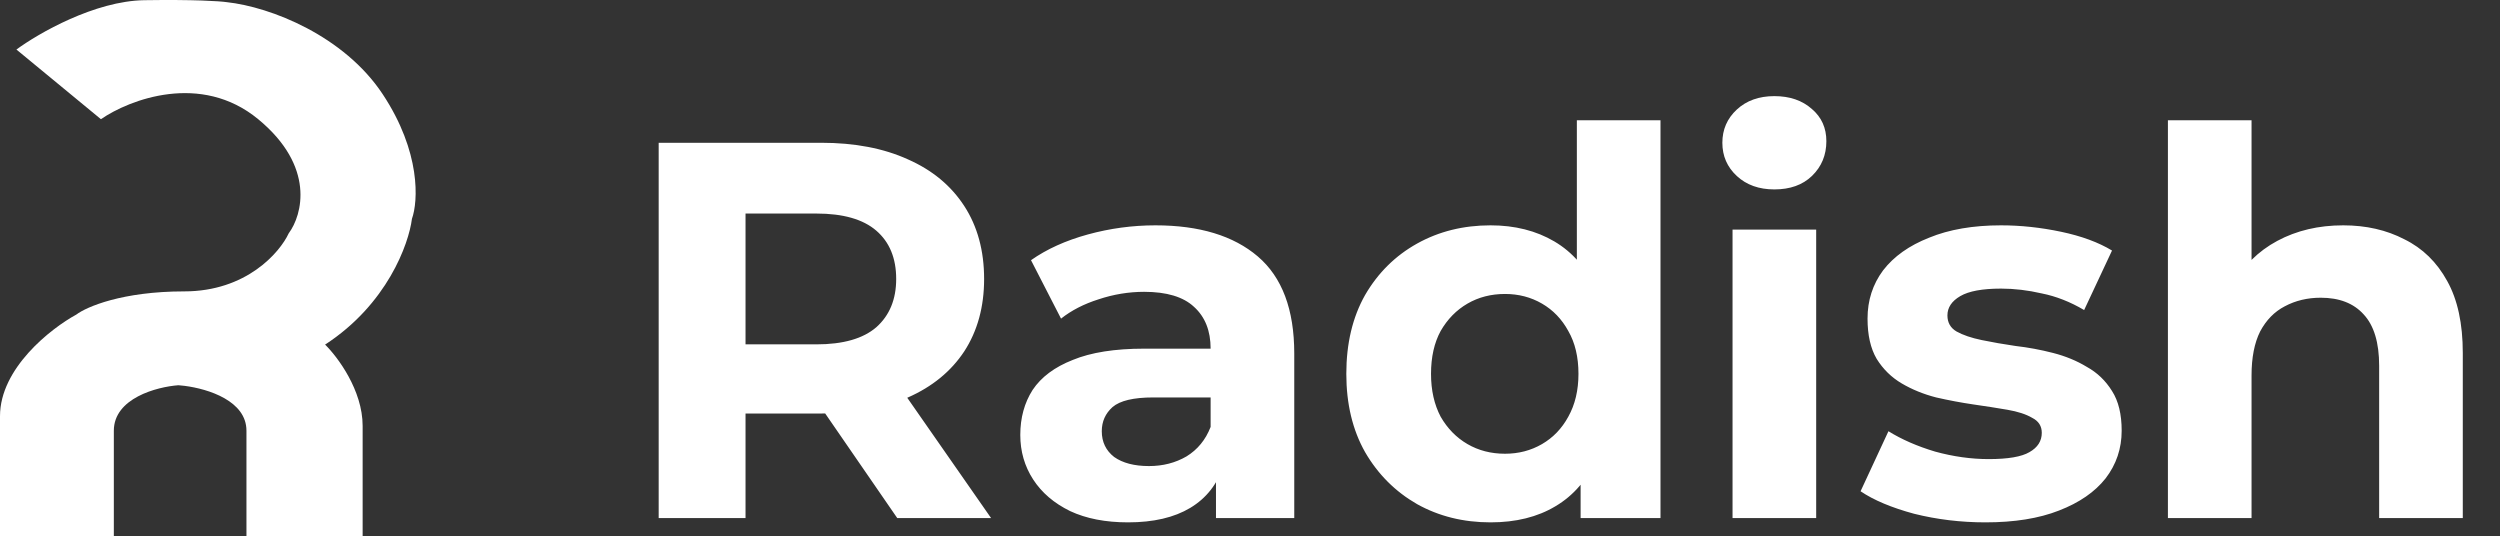
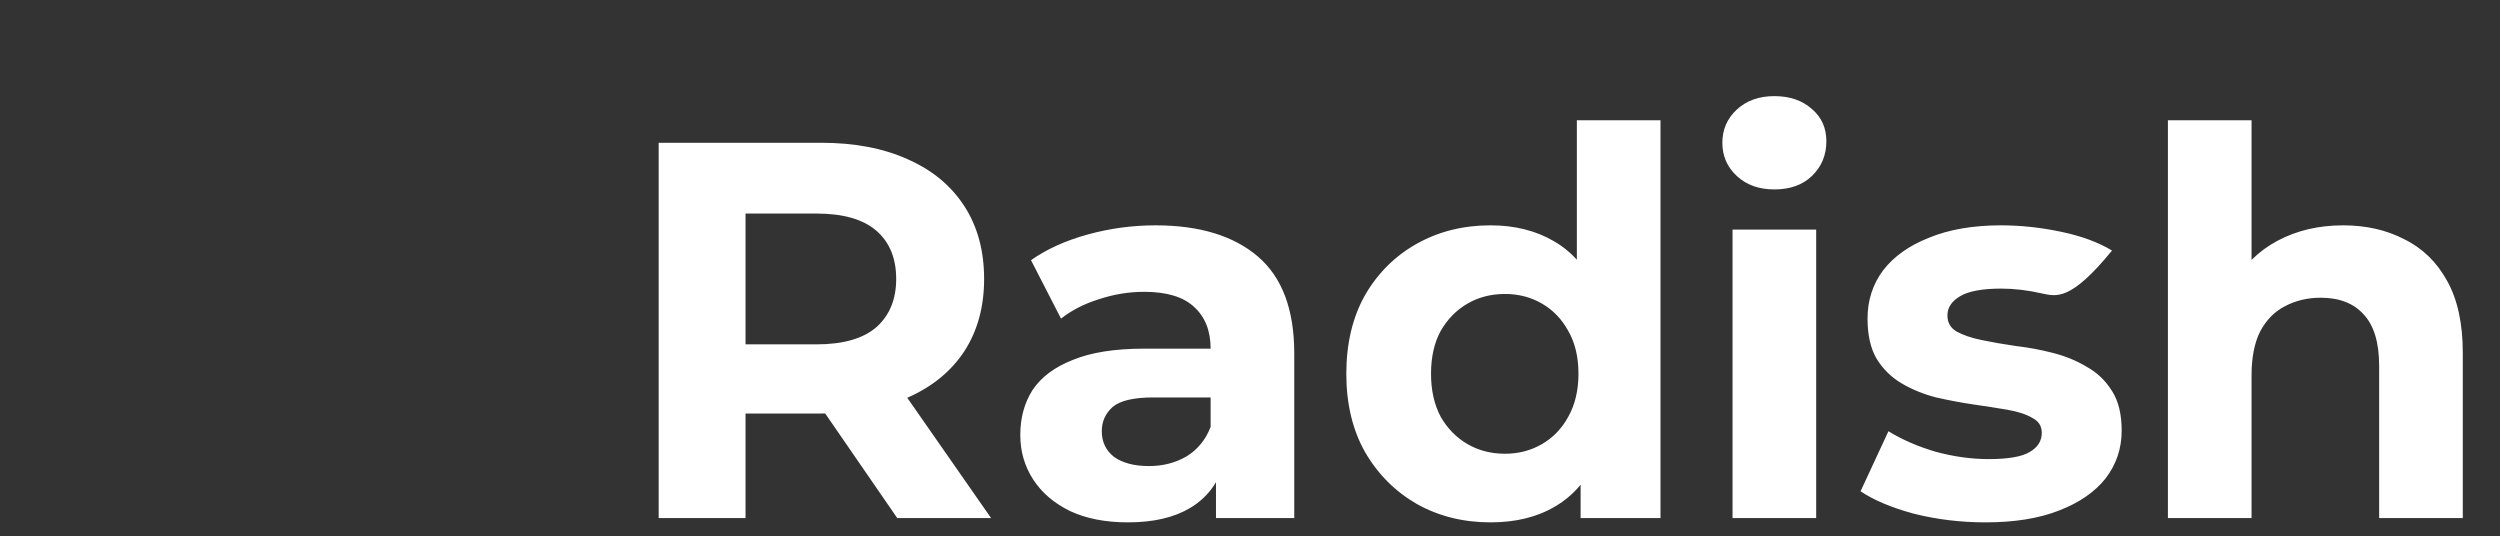
<svg xmlns="http://www.w3.org/2000/svg" width="415" height="89" viewBox="0 0 415 89" fill="none">
  <rect x="0" y="0" width="415" height="89" fill="#333333" stroke="none" />
-   <path d="M42.86 19.785C33.353 11.948 21.495 16.52 16.754 19.785L2.727 8.222C6.364 5.546 15.702 0.16 23.962 0.032C32.223 -0.096 36.496 0.193 37.6 0.353C45.003 1.156 57.12 5.974 63.51 15.609C69.9 25.245 69.42 33.435 68.381 36.326C67.861 40.501 64.251 50.522 53.964 57.203C56.042 59.237 60.198 64.783 60.198 70.692V89H40.911V71.496C40.911 66.554 34.595 64.558 30.638 64.051C30.258 64.025 29.915 63.99 29.612 63.948C26.041 64.215 18.897 66.1 18.897 71.496V89H0V69.087C0 61.121 8.442 54.526 12.663 52.224C14.351 50.94 20.3 48.37 30.586 48.37C40.873 48.37 46.431 41.947 47.925 38.735C50.198 35.683 52.367 27.622 42.86 19.785Z" fill="white" />
-   <path d="M109.34 86V23.7H136.307C141.884 23.7 146.69 24.62 150.725 26.459C154.76 28.239 157.875 30.82 160.07 34.202C162.265 37.584 163.363 41.619 163.363 46.306C163.363 50.934 162.265 54.939 160.07 58.321C157.875 61.644 154.76 64.195 150.725 65.975C146.69 67.755 141.884 68.645 136.307 68.645H117.35L123.758 62.326V86H109.34ZM148.945 86L133.37 63.394H148.767L164.52 86H148.945ZM123.758 63.928L117.35 57.164H135.506C139.956 57.164 143.279 56.215 145.474 54.316C147.669 52.358 148.767 49.688 148.767 46.306C148.767 42.865 147.669 40.195 145.474 38.296C143.279 36.397 139.956 35.448 135.506 35.448H117.35L123.758 28.595V63.928ZM201.853 86V76.655L200.963 74.608V57.876C200.963 54.909 200.043 52.595 198.204 50.934C196.424 49.273 193.665 48.442 189.927 48.442C187.375 48.442 184.854 48.857 182.362 49.688C179.929 50.459 177.852 51.527 176.132 52.892L171.148 43.191C173.758 41.352 176.903 39.928 180.582 38.919C184.26 37.91 187.998 37.406 191.796 37.406C199.094 37.406 204.76 39.127 208.795 42.568C212.829 46.009 214.847 51.379 214.847 58.677V86H201.853ZM187.257 86.712C183.519 86.712 180.315 86.089 177.645 84.843C174.975 83.538 172.928 81.787 171.504 79.592C170.08 77.397 169.368 74.934 169.368 72.205C169.368 69.357 170.05 66.865 171.415 64.729C172.839 62.593 175.064 60.932 178.09 59.745C181.116 58.499 185.061 57.876 189.927 57.876H202.654V65.975H191.44C188.176 65.975 185.922 66.509 184.676 67.577C183.489 68.645 182.896 69.98 182.896 71.582C182.896 73.362 183.578 74.786 184.943 75.854C186.367 76.863 188.295 77.367 190.728 77.367C193.042 77.367 195.118 76.833 196.958 75.765C198.797 74.638 200.132 73.006 200.963 70.87L203.099 77.278C202.09 80.363 200.251 82.707 197.581 84.309C194.911 85.911 191.469 86.712 187.257 86.712ZM247.429 86.712C242.92 86.712 238.855 85.703 235.236 83.686C231.617 81.609 228.739 78.732 226.603 75.053C224.526 71.374 223.488 67.043 223.488 62.059C223.488 57.016 224.526 52.655 226.603 48.976C228.739 45.297 231.617 42.449 235.236 40.432C238.855 38.415 242.92 37.406 247.429 37.406C251.464 37.406 254.994 38.296 258.02 40.076C261.046 41.856 263.39 44.556 265.051 48.175C266.712 51.794 267.543 56.422 267.543 62.059C267.543 67.636 266.742 72.264 265.14 75.943C263.538 79.562 261.224 82.262 258.198 84.042C255.231 85.822 251.642 86.712 247.429 86.712ZM249.832 75.32C252.087 75.32 254.134 74.786 255.973 73.718C257.812 72.65 259.266 71.137 260.334 69.179C261.461 67.162 262.025 64.788 262.025 62.059C262.025 59.27 261.461 56.897 260.334 54.939C259.266 52.981 257.812 51.468 255.973 50.4C254.134 49.332 252.087 48.798 249.832 48.798C247.518 48.798 245.441 49.332 243.602 50.4C241.763 51.468 240.279 52.981 239.152 54.939C238.084 56.897 237.55 59.27 237.55 62.059C237.55 64.788 238.084 67.162 239.152 69.179C240.279 71.137 241.763 72.65 243.602 73.718C245.441 74.786 247.518 75.32 249.832 75.32ZM262.381 86V76.21L262.648 61.97L261.758 47.819V19.962H275.642V86H262.381ZM287.602 86V38.118H301.486V86H287.602ZM294.544 31.443C291.993 31.443 289.916 30.701 288.314 29.218C286.712 27.735 285.911 25.895 285.911 23.7C285.911 21.505 286.712 19.665 288.314 18.182C289.916 16.699 291.993 15.957 294.544 15.957C297.095 15.957 299.172 16.669 300.774 18.093C302.376 19.458 303.177 21.238 303.177 23.433C303.177 25.747 302.376 27.675 300.774 29.218C299.231 30.701 297.155 31.443 294.544 31.443ZM329.591 86.712C325.497 86.712 321.551 86.237 317.754 85.288C314.016 84.279 311.049 83.033 308.854 81.55L313.482 71.582C315.677 72.947 318.258 74.074 321.225 74.964C324.251 75.795 327.217 76.21 330.125 76.21C333.329 76.21 335.583 75.824 336.889 75.053C338.253 74.282 338.936 73.214 338.936 71.849C338.936 70.722 338.402 69.891 337.334 69.357C336.325 68.764 334.96 68.319 333.24 68.022C331.519 67.725 329.62 67.429 327.544 67.132C325.526 66.835 323.479 66.45 321.403 65.975C319.326 65.441 317.427 64.67 315.707 63.661C313.986 62.652 312.592 61.288 311.524 59.567C310.515 57.846 310.011 55.621 310.011 52.892C310.011 49.866 310.871 47.196 312.592 44.882C314.372 42.568 316.923 40.758 320.246 39.453C323.568 38.088 327.544 37.406 332.172 37.406C335.435 37.406 338.758 37.762 342.14 38.474C345.522 39.186 348.34 40.224 350.595 41.589L345.967 51.468C343.653 50.103 341.309 49.184 338.936 48.709C336.622 48.175 334.367 47.908 332.172 47.908C329.086 47.908 326.832 48.323 325.408 49.154C323.984 49.985 323.272 51.053 323.272 52.358C323.272 53.545 323.776 54.435 324.785 55.028C325.853 55.621 327.247 56.096 328.968 56.452C330.688 56.808 332.557 57.134 334.575 57.431C336.651 57.668 338.728 58.054 340.805 58.588C342.881 59.122 344.75 59.893 346.412 60.902C348.132 61.851 349.527 63.186 350.595 64.907C351.663 66.568 352.197 68.764 352.197 71.493C352.197 74.46 351.307 77.1 349.527 79.414C347.747 81.669 345.166 83.449 341.784 84.754C338.461 86.059 334.397 86.712 329.591 86.712ZM388.976 37.406C392.773 37.406 396.155 38.177 399.122 39.72C402.148 41.203 404.521 43.517 406.242 46.662C407.963 49.747 408.823 53.723 408.823 58.588V86H394.939V60.724C394.939 56.867 394.079 54.019 392.358 52.18C390.697 50.341 388.323 49.421 385.238 49.421C383.043 49.421 381.055 49.896 379.275 50.845C377.554 51.735 376.19 53.129 375.181 55.028C374.232 56.927 373.757 59.359 373.757 62.326V86H359.873V19.962H373.757V51.379L370.642 47.374C372.363 44.17 374.825 41.708 378.029 39.987C381.233 38.266 384.882 37.406 388.976 37.406Z" fill="white" />
+   <path d="M109.34 86V23.7H136.307C141.884 23.7 146.69 24.62 150.725 26.459C154.76 28.239 157.875 30.82 160.07 34.202C162.265 37.584 163.363 41.619 163.363 46.306C163.363 50.934 162.265 54.939 160.07 58.321C157.875 61.644 154.76 64.195 150.725 65.975C146.69 67.755 141.884 68.645 136.307 68.645H117.35L123.758 62.326V86H109.34ZM148.945 86L133.37 63.394H148.767L164.52 86H148.945ZM123.758 63.928L117.35 57.164H135.506C139.956 57.164 143.279 56.215 145.474 54.316C147.669 52.358 148.767 49.688 148.767 46.306C148.767 42.865 147.669 40.195 145.474 38.296C143.279 36.397 139.956 35.448 135.506 35.448H117.35L123.758 28.595V63.928ZM201.853 86V76.655L200.963 74.608V57.876C200.963 54.909 200.043 52.595 198.204 50.934C196.424 49.273 193.665 48.442 189.927 48.442C187.375 48.442 184.854 48.857 182.362 49.688C179.929 50.459 177.852 51.527 176.132 52.892L171.148 43.191C173.758 41.352 176.903 39.928 180.582 38.919C184.26 37.91 187.998 37.406 191.796 37.406C199.094 37.406 204.76 39.127 208.795 42.568C212.829 46.009 214.847 51.379 214.847 58.677V86H201.853ZM187.257 86.712C183.519 86.712 180.315 86.089 177.645 84.843C174.975 83.538 172.928 81.787 171.504 79.592C170.08 77.397 169.368 74.934 169.368 72.205C169.368 69.357 170.05 66.865 171.415 64.729C172.839 62.593 175.064 60.932 178.09 59.745C181.116 58.499 185.061 57.876 189.927 57.876H202.654V65.975H191.44C188.176 65.975 185.922 66.509 184.676 67.577C183.489 68.645 182.896 69.98 182.896 71.582C182.896 73.362 183.578 74.786 184.943 75.854C186.367 76.863 188.295 77.367 190.728 77.367C193.042 77.367 195.118 76.833 196.958 75.765C198.797 74.638 200.132 73.006 200.963 70.87L203.099 77.278C202.09 80.363 200.251 82.707 197.581 84.309C194.911 85.911 191.469 86.712 187.257 86.712ZM247.429 86.712C242.92 86.712 238.855 85.703 235.236 83.686C231.617 81.609 228.739 78.732 226.603 75.053C224.526 71.374 223.488 67.043 223.488 62.059C223.488 57.016 224.526 52.655 226.603 48.976C228.739 45.297 231.617 42.449 235.236 40.432C238.855 38.415 242.92 37.406 247.429 37.406C251.464 37.406 254.994 38.296 258.02 40.076C261.046 41.856 263.39 44.556 265.051 48.175C266.712 51.794 267.543 56.422 267.543 62.059C267.543 67.636 266.742 72.264 265.14 75.943C263.538 79.562 261.224 82.262 258.198 84.042C255.231 85.822 251.642 86.712 247.429 86.712ZM249.832 75.32C252.087 75.32 254.134 74.786 255.973 73.718C257.812 72.65 259.266 71.137 260.334 69.179C261.461 67.162 262.025 64.788 262.025 62.059C262.025 59.27 261.461 56.897 260.334 54.939C259.266 52.981 257.812 51.468 255.973 50.4C254.134 49.332 252.087 48.798 249.832 48.798C247.518 48.798 245.441 49.332 243.602 50.4C241.763 51.468 240.279 52.981 239.152 54.939C238.084 56.897 237.55 59.27 237.55 62.059C237.55 64.788 238.084 67.162 239.152 69.179C240.279 71.137 241.763 72.65 243.602 73.718C245.441 74.786 247.518 75.32 249.832 75.32ZM262.381 86V76.21L262.648 61.97L261.758 47.819V19.962H275.642V86H262.381ZM287.602 86V38.118H301.486V86H287.602ZM294.544 31.443C291.993 31.443 289.916 30.701 288.314 29.218C286.712 27.735 285.911 25.895 285.911 23.7C285.911 21.505 286.712 19.665 288.314 18.182C289.916 16.699 291.993 15.957 294.544 15.957C297.095 15.957 299.172 16.669 300.774 18.093C302.376 19.458 303.177 21.238 303.177 23.433C303.177 25.747 302.376 27.675 300.774 29.218C299.231 30.701 297.155 31.443 294.544 31.443ZM329.591 86.712C325.497 86.712 321.551 86.237 317.754 85.288C314.016 84.279 311.049 83.033 308.854 81.55L313.482 71.582C315.677 72.947 318.258 74.074 321.225 74.964C324.251 75.795 327.217 76.21 330.125 76.21C333.329 76.21 335.583 75.824 336.889 75.053C338.253 74.282 338.936 73.214 338.936 71.849C338.936 70.722 338.402 69.891 337.334 69.357C336.325 68.764 334.96 68.319 333.24 68.022C331.519 67.725 329.62 67.429 327.544 67.132C325.526 66.835 323.479 66.45 321.403 65.975C319.326 65.441 317.427 64.67 315.707 63.661C313.986 62.652 312.592 61.288 311.524 59.567C310.515 57.846 310.011 55.621 310.011 52.892C310.011 49.866 310.871 47.196 312.592 44.882C314.372 42.568 316.923 40.758 320.246 39.453C323.568 38.088 327.544 37.406 332.172 37.406C335.435 37.406 338.758 37.762 342.14 38.474C345.522 39.186 348.34 40.224 350.595 41.589C343.653 50.103 341.309 49.184 338.936 48.709C336.622 48.175 334.367 47.908 332.172 47.908C329.086 47.908 326.832 48.323 325.408 49.154C323.984 49.985 323.272 51.053 323.272 52.358C323.272 53.545 323.776 54.435 324.785 55.028C325.853 55.621 327.247 56.096 328.968 56.452C330.688 56.808 332.557 57.134 334.575 57.431C336.651 57.668 338.728 58.054 340.805 58.588C342.881 59.122 344.75 59.893 346.412 60.902C348.132 61.851 349.527 63.186 350.595 64.907C351.663 66.568 352.197 68.764 352.197 71.493C352.197 74.46 351.307 77.1 349.527 79.414C347.747 81.669 345.166 83.449 341.784 84.754C338.461 86.059 334.397 86.712 329.591 86.712ZM388.976 37.406C392.773 37.406 396.155 38.177 399.122 39.72C402.148 41.203 404.521 43.517 406.242 46.662C407.963 49.747 408.823 53.723 408.823 58.588V86H394.939V60.724C394.939 56.867 394.079 54.019 392.358 52.18C390.697 50.341 388.323 49.421 385.238 49.421C383.043 49.421 381.055 49.896 379.275 50.845C377.554 51.735 376.19 53.129 375.181 55.028C374.232 56.927 373.757 59.359 373.757 62.326V86H359.873V19.962H373.757V51.379L370.642 47.374C372.363 44.17 374.825 41.708 378.029 39.987C381.233 38.266 384.882 37.406 388.976 37.406Z" fill="white" />
</svg>